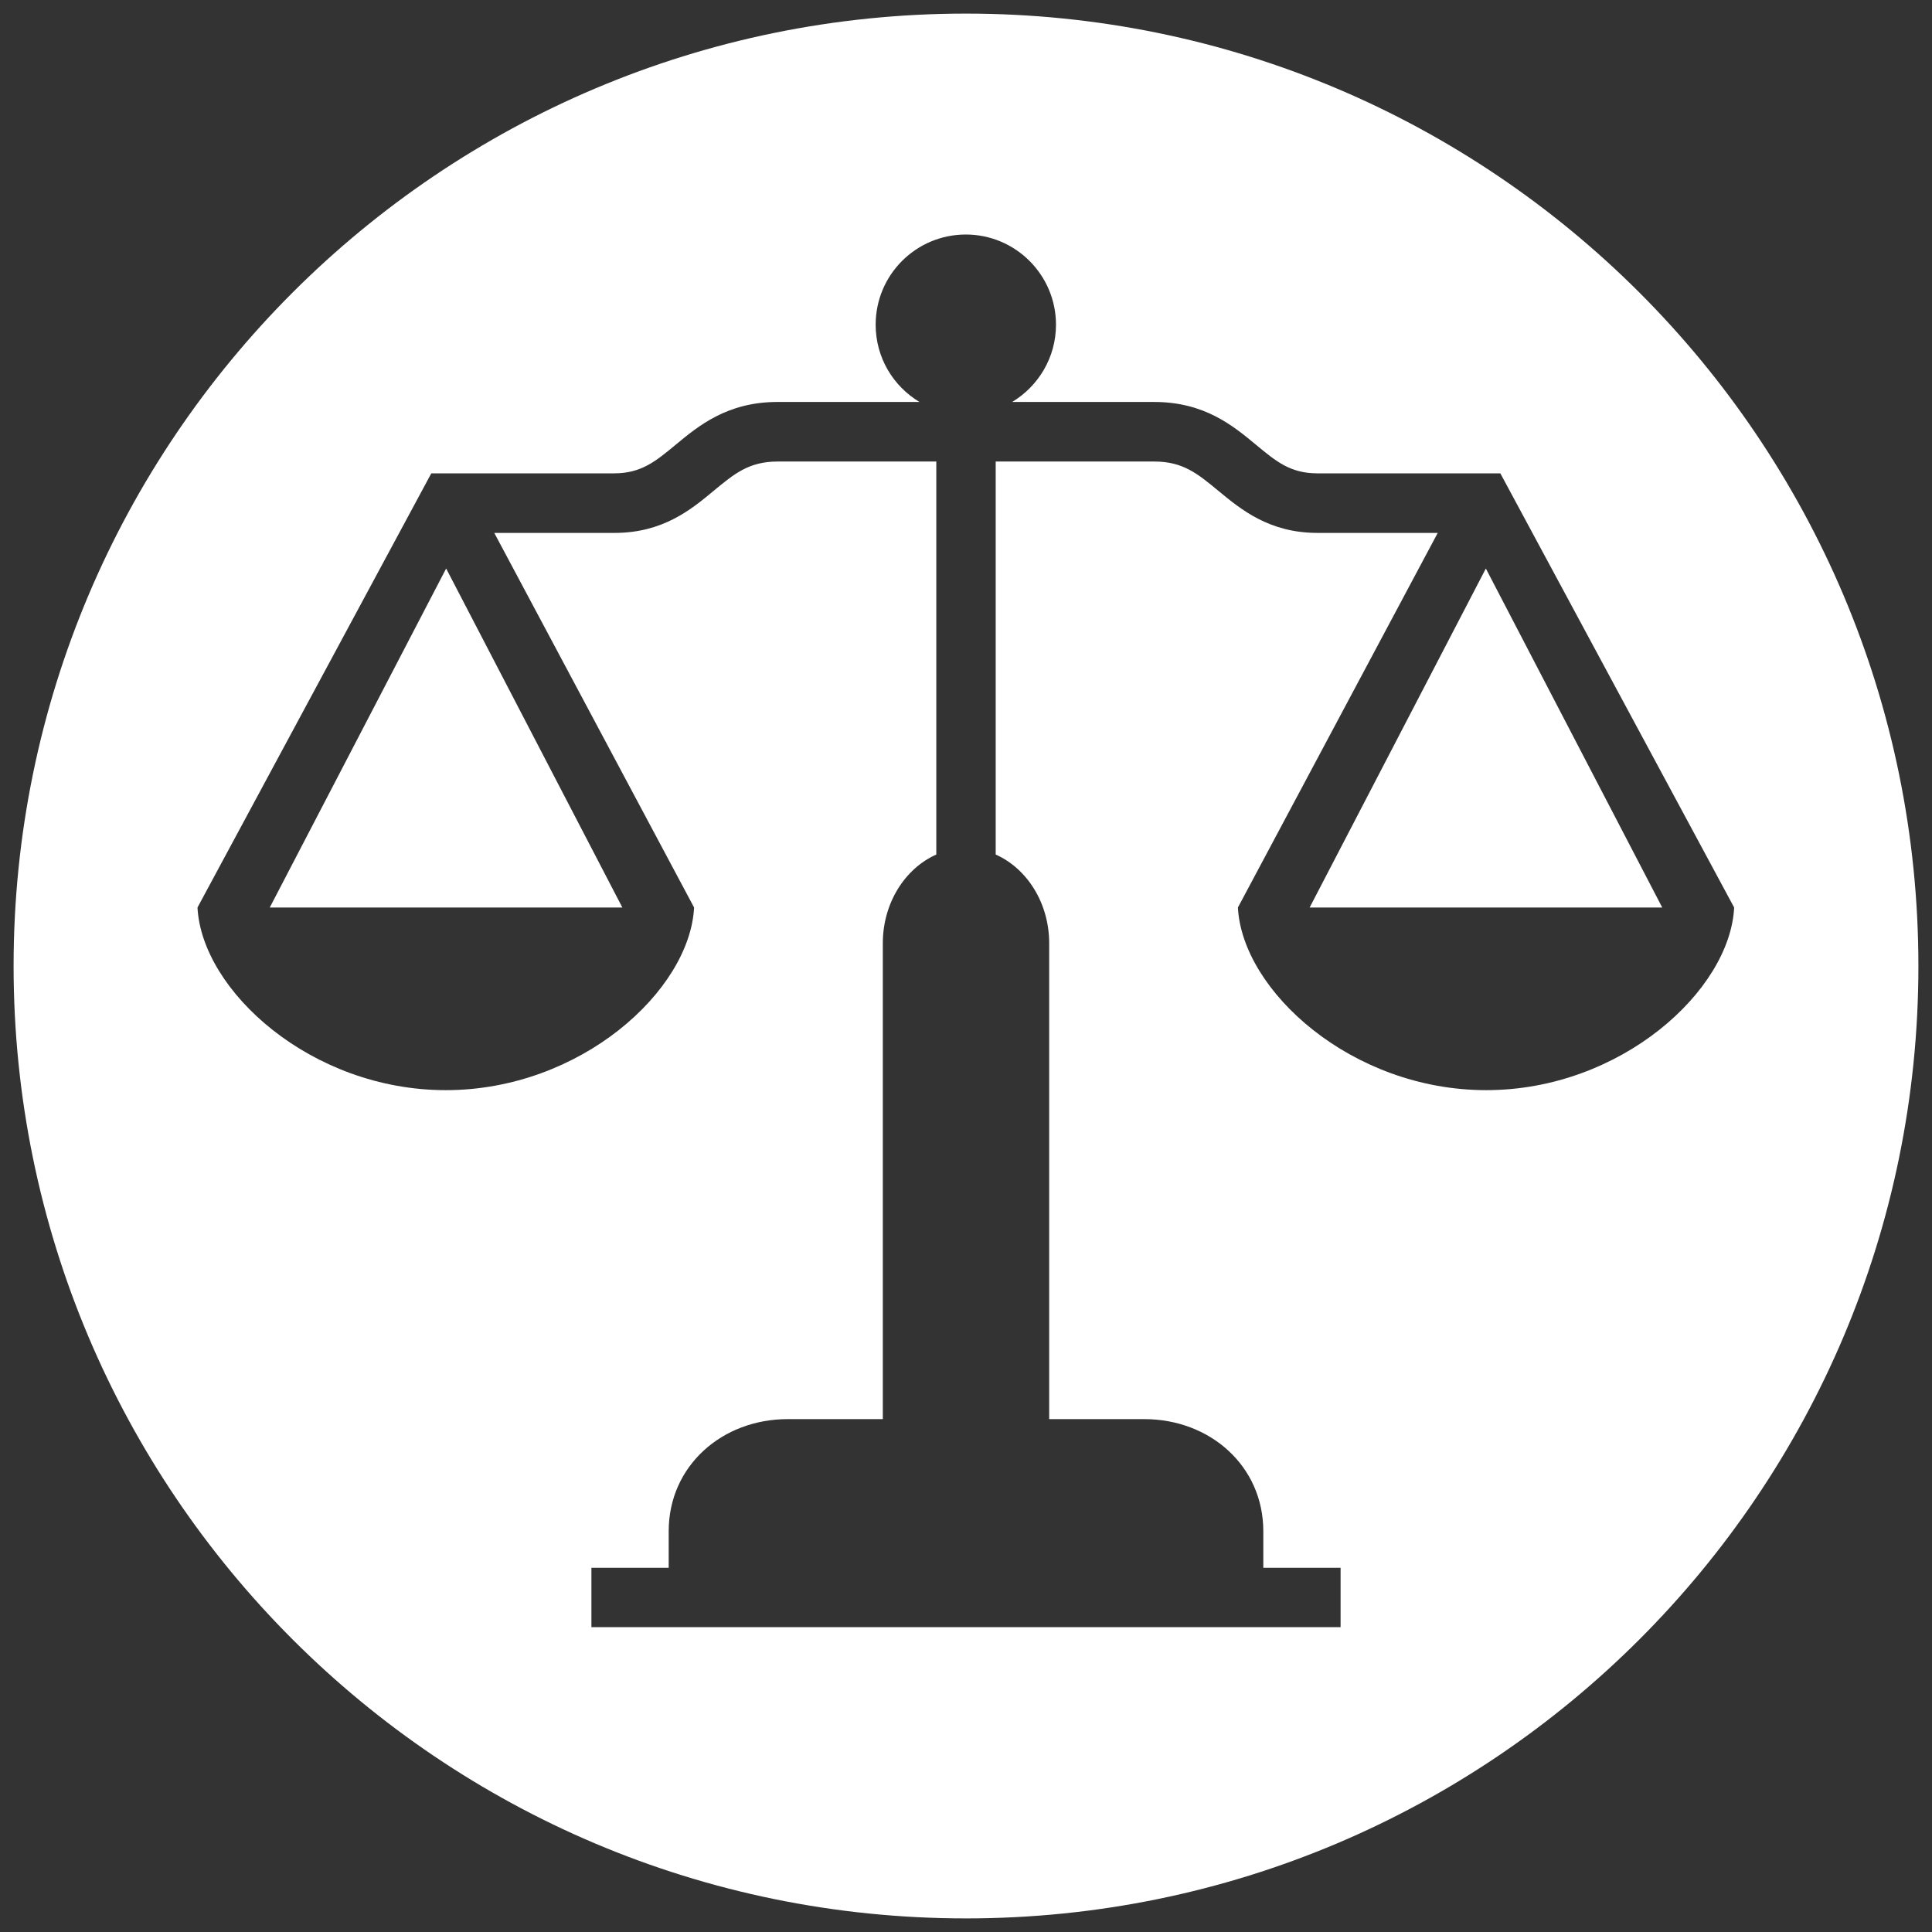
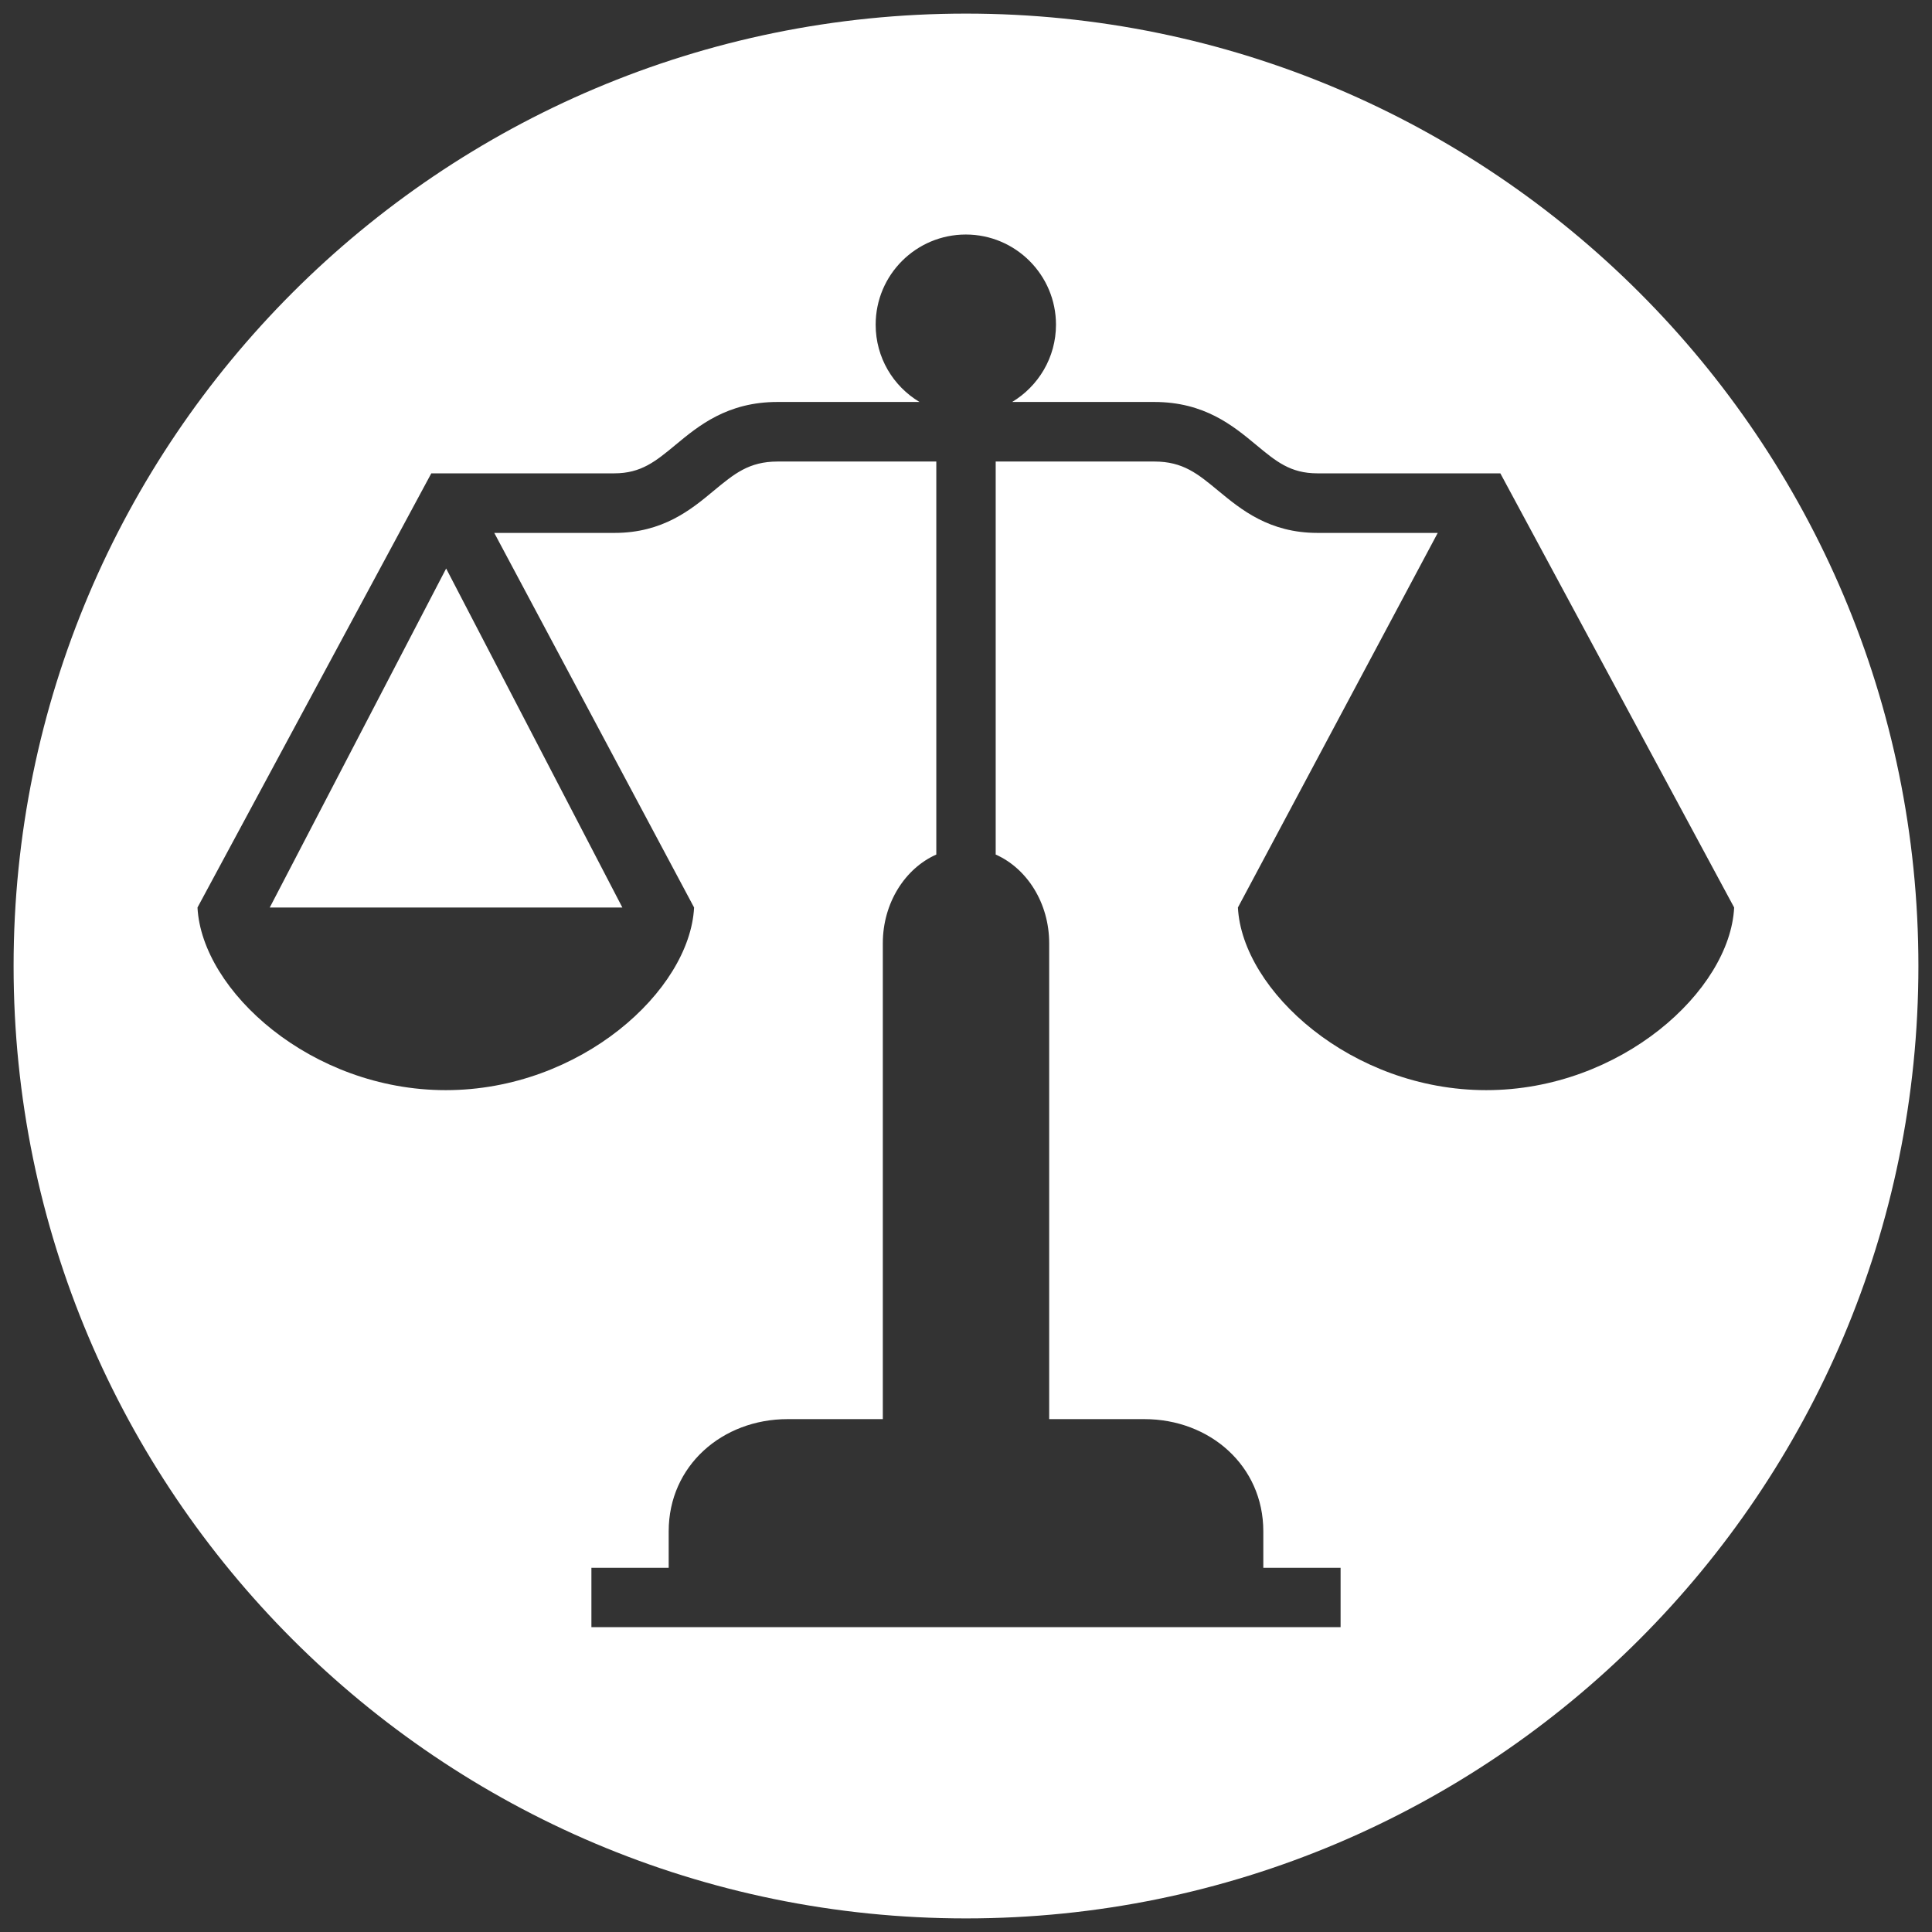
<svg xmlns="http://www.w3.org/2000/svg" version="1.1" id="Layer_1" x="0px" y="0px" viewBox="0 0 1080 1080" style="enable-background:new 0 0 1080 1080;" xml:space="preserve">
  <rect x="0" y="0" width="1080" height="1080" fill="#333333" stroke="none" />
  <style type="text/css">
	.st0{fill:#FFFFFF;}
</style>
  <g>
-     <polygon class="st0" points="732.1,507.3 929.2,507.3 830.6,317.8  " />
    <polygon class="st0" points="150.8,507.3 347.9,507.3 249.4,317.8  " />
    <path class="st0" d="M540,7.6C246,7.6,7.6,246,7.6,540S246,1072.4,540,1072.4S1072.4,834,1072.4,540S834,7.6,540,7.6z M830.8,609.4   c-75.3,0-136.4-55.6-138.8-102.1l111.7-209.4h-67.2c-27,0-42.8-13.1-55.4-23.5c-11.5-9.5-19.7-16.4-35.8-16.4h-88.7v219.7   c17.4,7.7,29.9,27,29.9,49.6v266h53.2c36.6,0,66.5,26.1,66.5,62.7v20.4h43.2v33.2H330.6v-33.2h43.2v-20.4   c0-36.6,29.9-62.7,66.5-62.7h53.2v-266c0-22.6,12.5-41.9,29.9-49.6V258h-88.7c-16.1,0-24.3,6.9-35.8,16.4   c-12.6,10.5-28.4,23.5-55.4,23.5h-67.2l111.7,209.4c-2.4,46.5-63.5,102.1-138.8,102.1c-75.3,0-136.4-55.6-138.8-102.1l130.7-242.7   h102.3c15,0,23.1-6.7,34.2-15.9c12.9-10.7,29-24,57-24h79.4c-14.7-8.8-24.5-24.8-24.5-43.2c0-27.9,22.6-50.4,50.4-50.4   s50.4,22.6,50.4,50.4c0,18.4-9.9,34.4-24.5,43.2h79.4c28.1,0,44.1,13.3,57,24c11.1,9.2,19.1,15.9,34.2,15.9h102.3l130.7,242.7   C967.1,553.8,906,609.4,830.8,609.4z" />
  </g>
</svg>